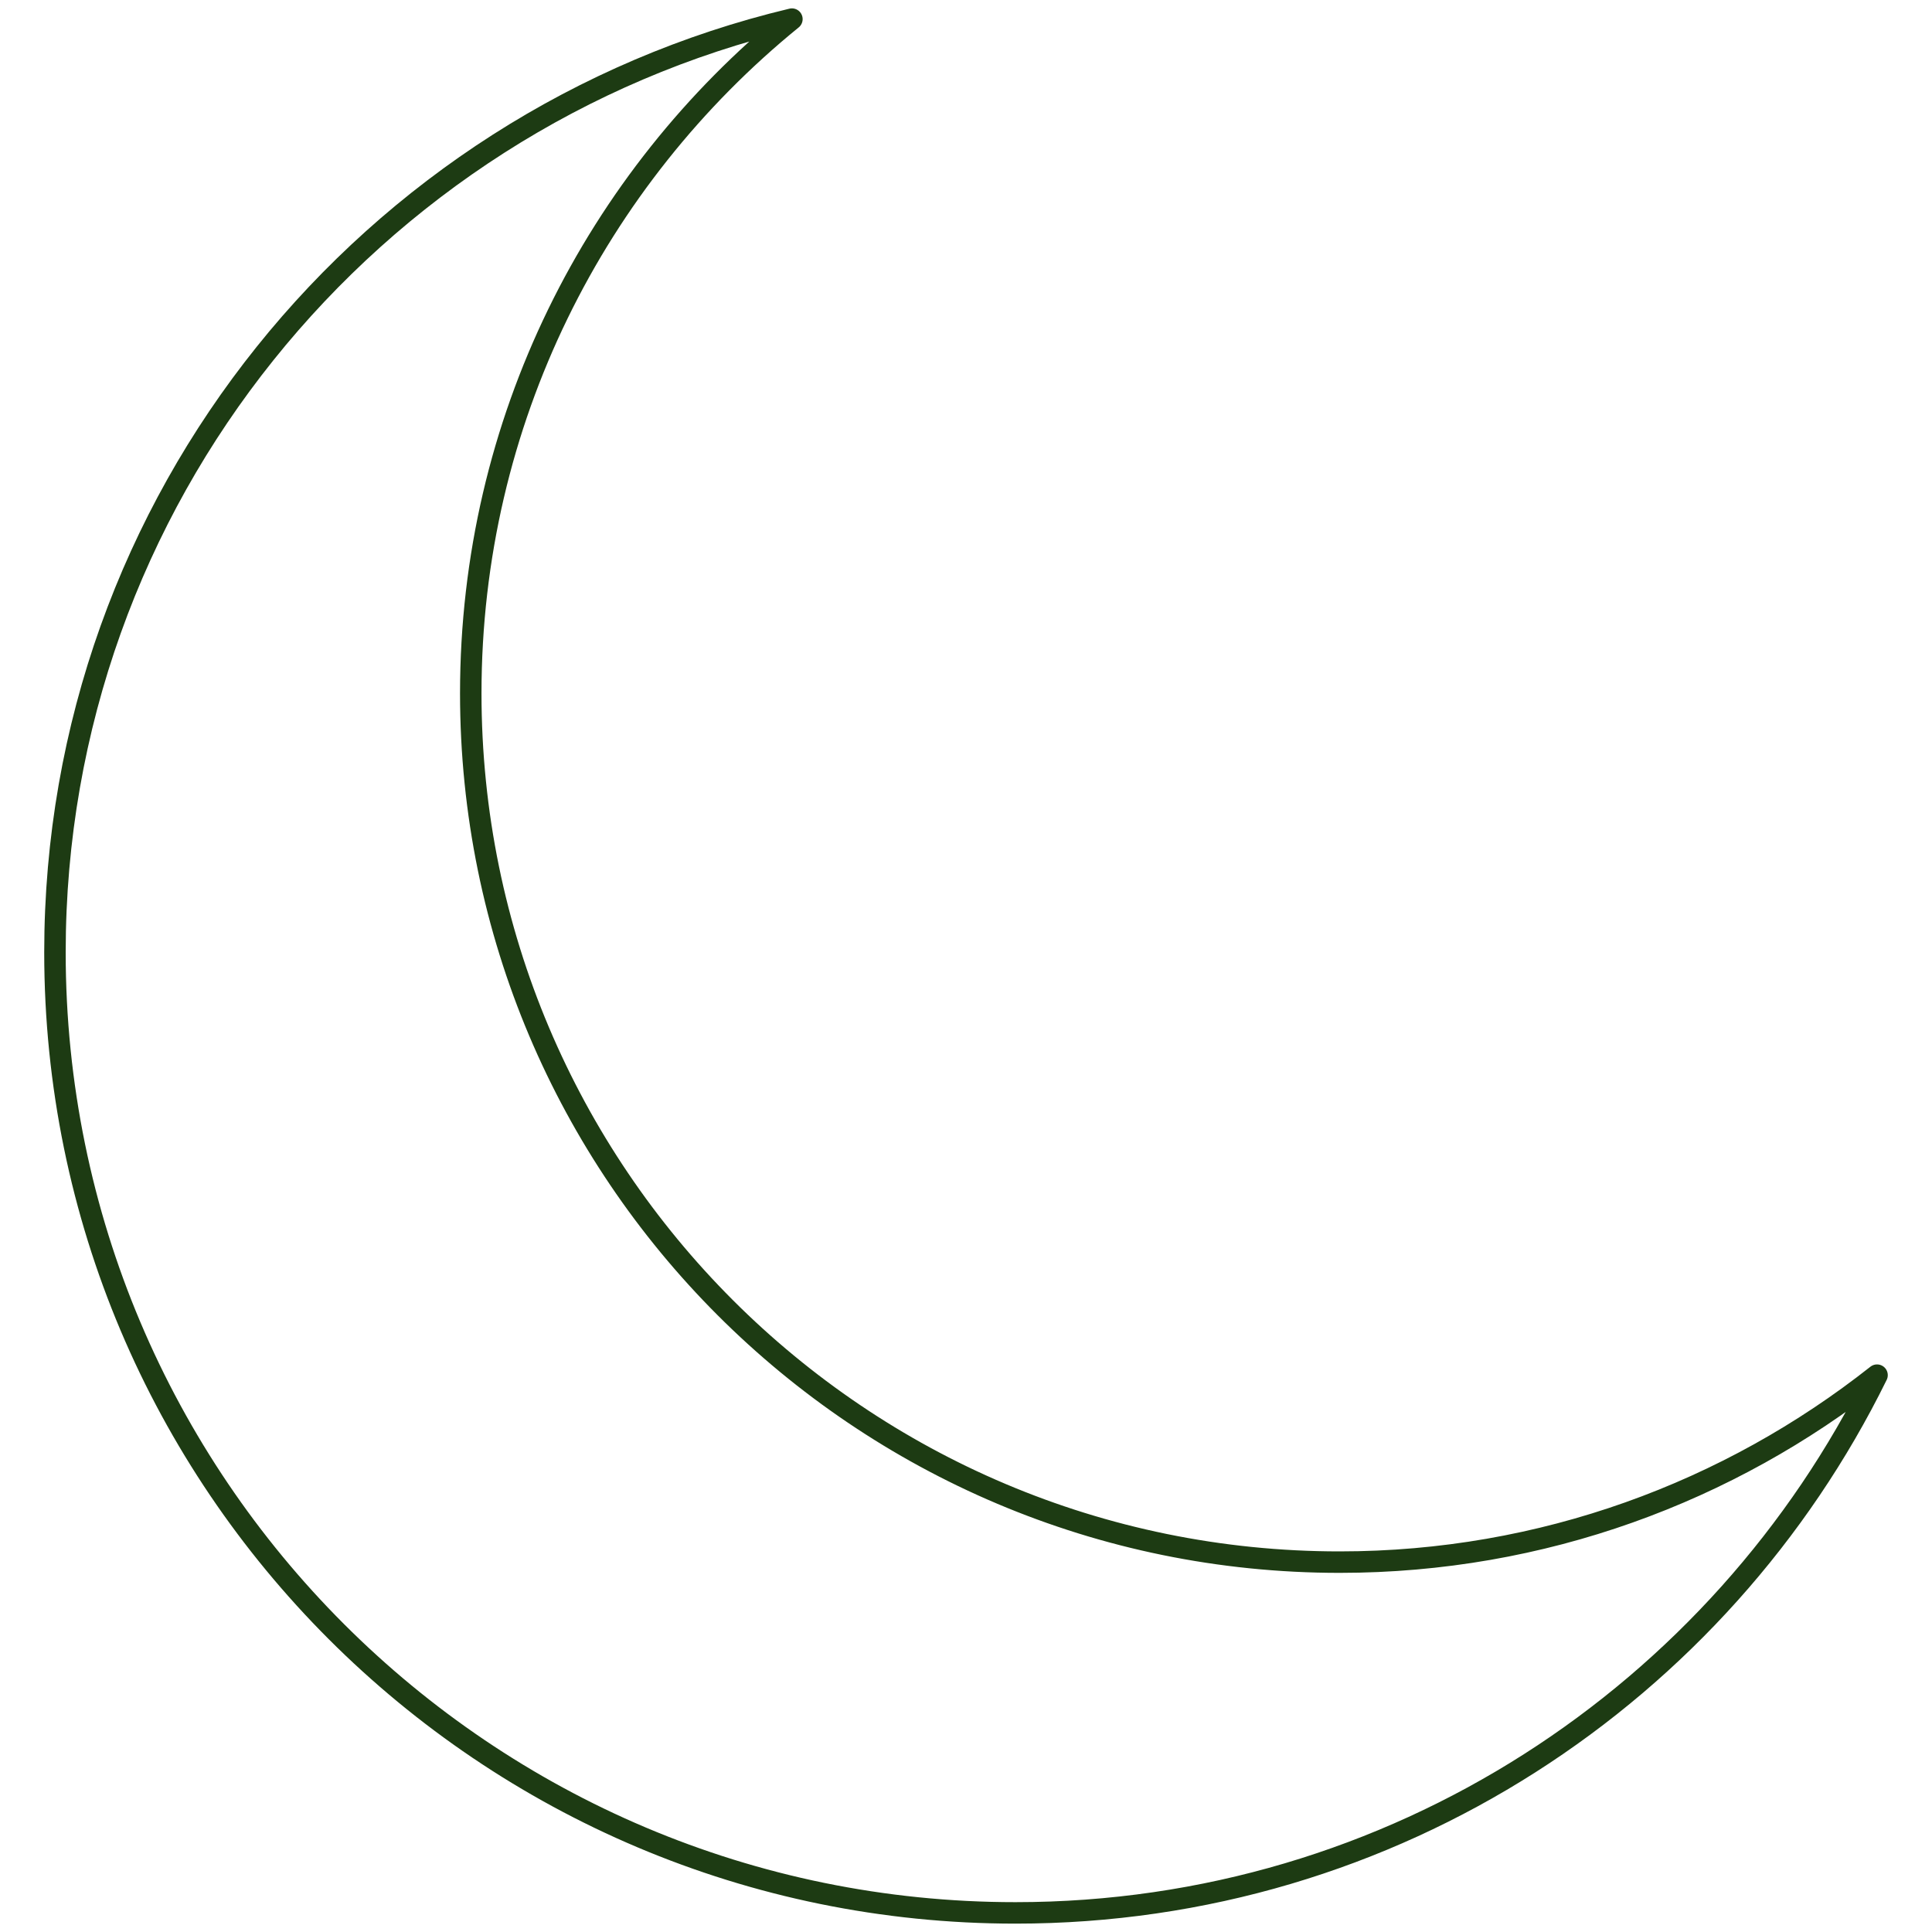
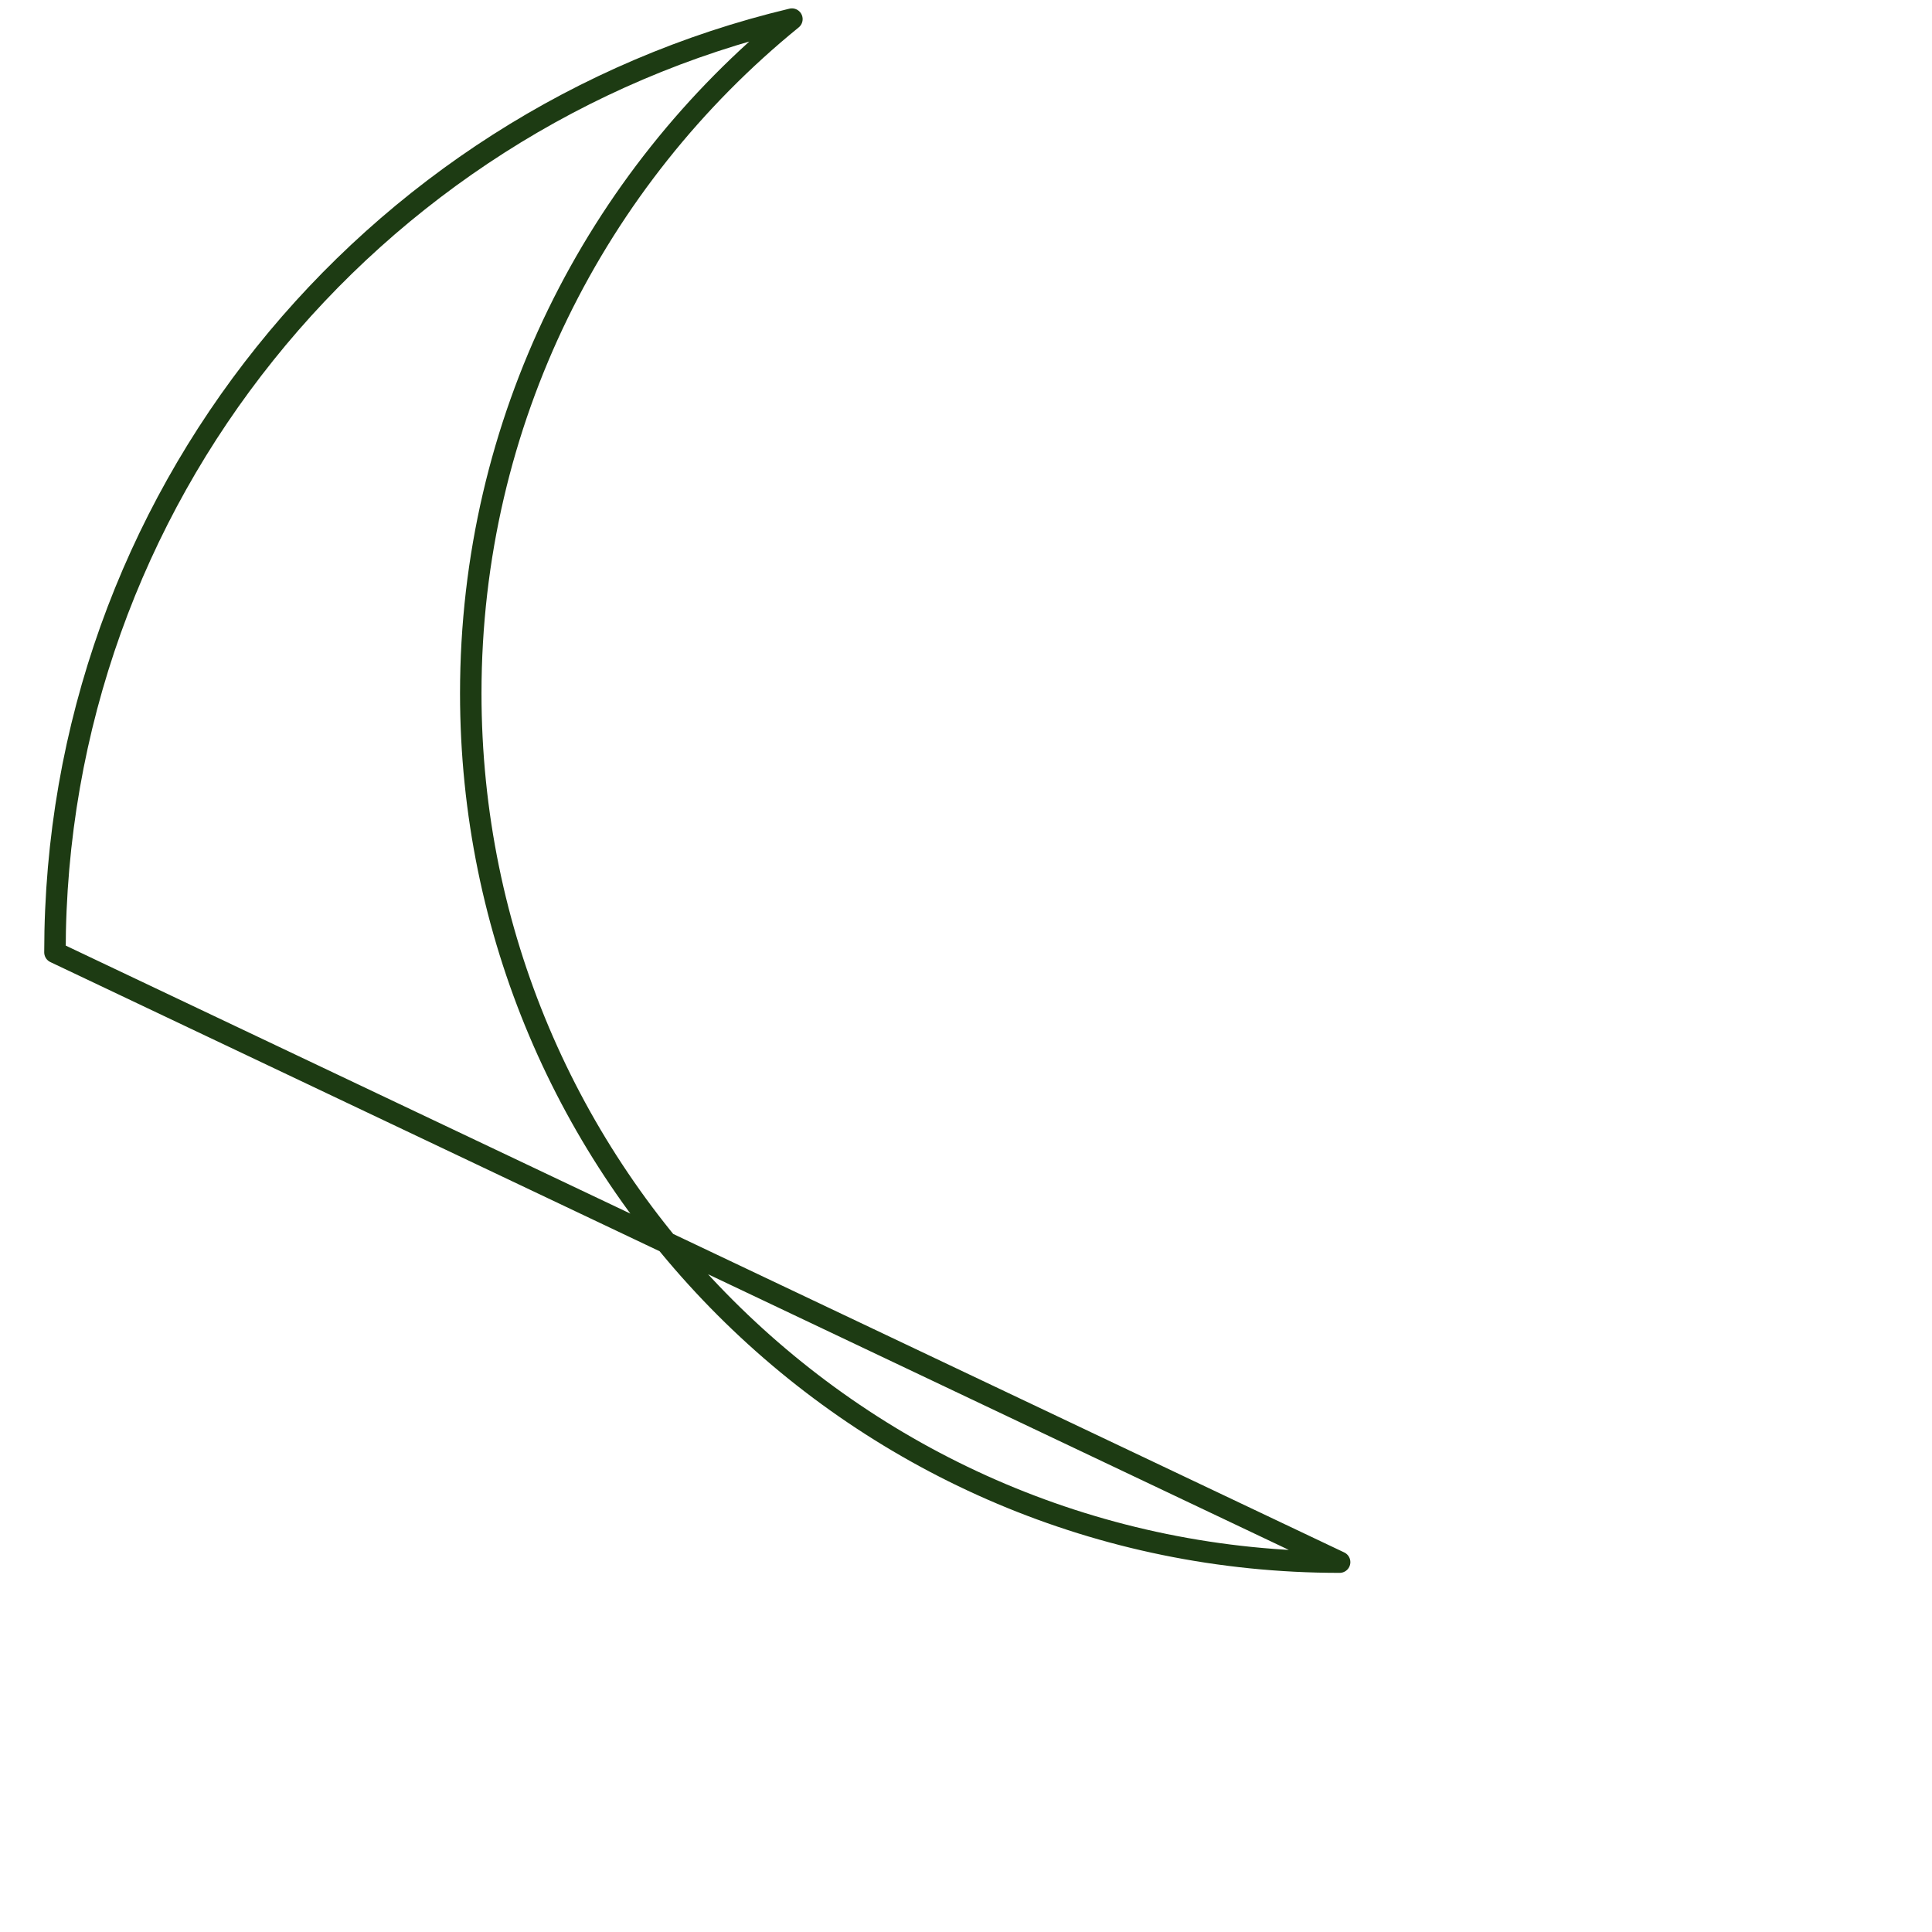
<svg xmlns="http://www.w3.org/2000/svg" viewBox="0 0 180 180" data-name="Capa 1" id="Capa_1">
  <defs>
    <style>
      .cls-1 {
        fill: none;
        stroke: #1d3b13;
        stroke-linejoin: round;
        stroke-width: 2px;
      }
    </style>
  </defs>
-   <path d="M124.81,145.54c-44.71,0-80.95-36.24-80.95-80.95,0-25.35,11.67-47.97,29.92-62.81C34.42,11.18,5.12,46.49,5.12,88.73c0,49.42,40.07,89.49,89.49,89.49,35.27,0,65.69-20.46,80.27-50.1-13.78,10.88-31.15,17.42-50.07,17.42Z" class="cls-1" />
+   <path d="M124.81,145.54c-44.71,0-80.95-36.24-80.95-80.95,0-25.35,11.67-47.97,29.92-62.81C34.42,11.18,5.12,46.49,5.12,88.73Z" class="cls-1" />
</svg>